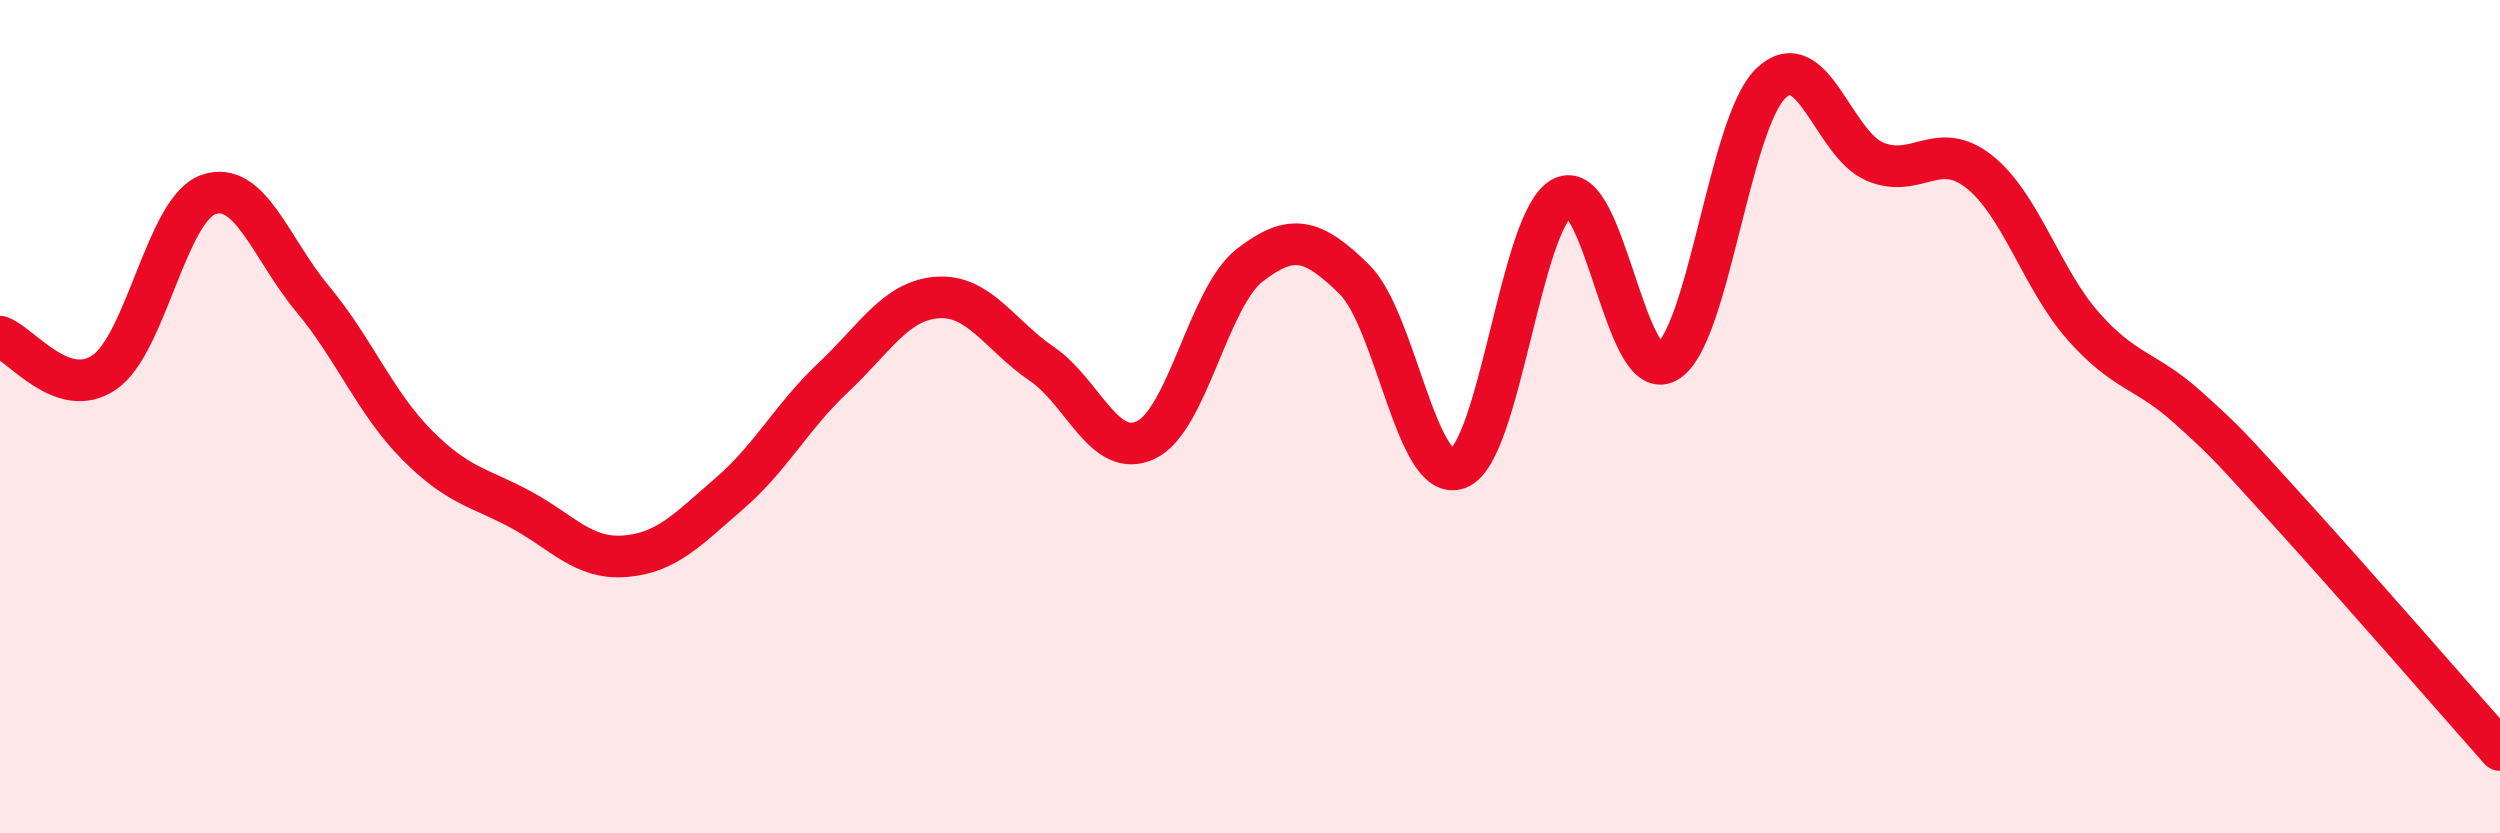
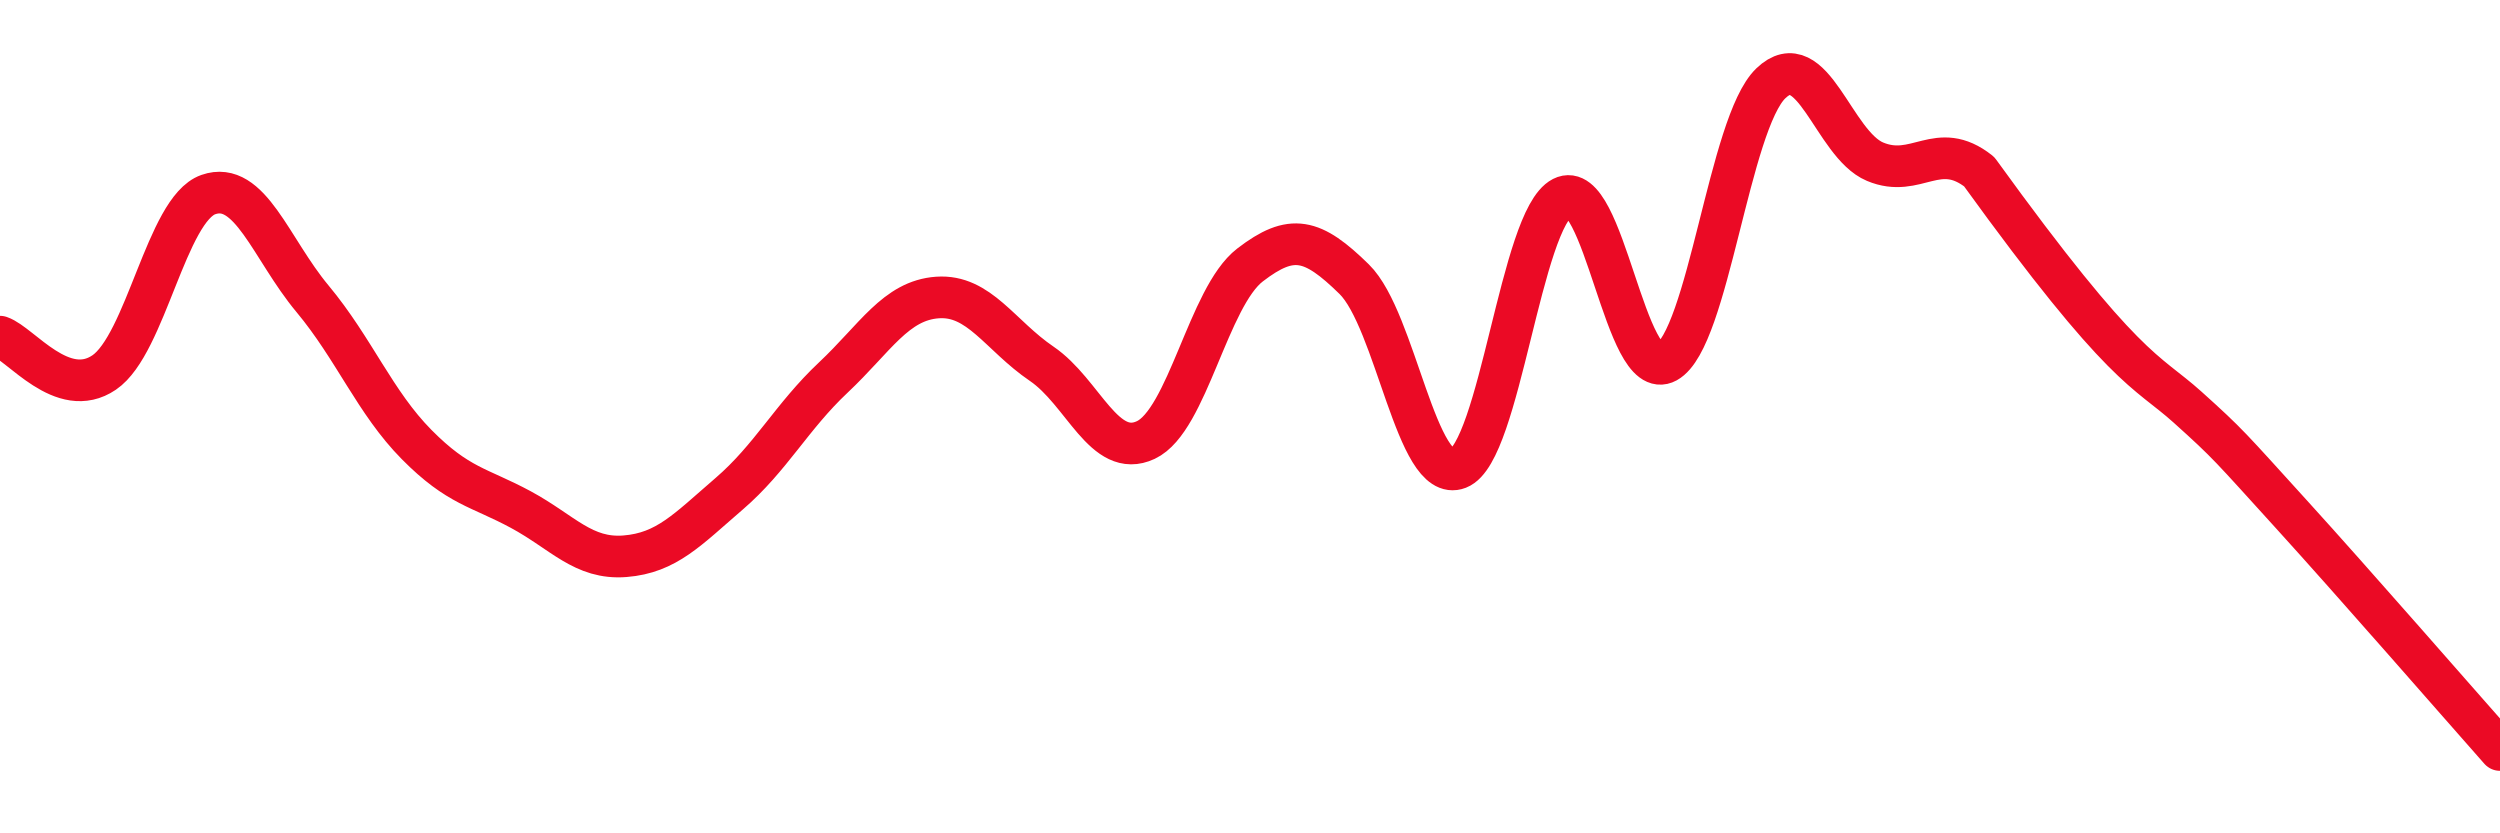
<svg xmlns="http://www.w3.org/2000/svg" width="60" height="20" viewBox="0 0 60 20">
-   <path d="M 0,8.08 C 0.5,8.25 1.5,9.62 2.5,8.94 C 3.5,8.26 4,5.02 5,4.67 C 6,4.32 6.5,5.97 7.5,7.17 C 8.5,8.37 9,9.66 10,10.67 C 11,11.68 11.5,11.69 12.5,12.23 C 13.5,12.77 14,13.43 15,13.35 C 16,13.27 16.5,12.71 17.5,11.85 C 18.5,10.99 19,10 20,9.06 C 21,8.12 21.5,7.21 22.5,7.14 C 23.5,7.07 24,8.05 25,8.73 C 26,9.41 26.5,11.03 27.5,10.56 C 28.5,10.09 29,7.13 30,6.36 C 31,5.59 31.5,5.72 32.5,6.7 C 33.5,7.68 34,11.63 35,11.24 C 36,10.85 36.5,5.25 37.5,4.74 C 38.5,4.23 39,9.24 40,8.69 C 41,8.14 41.5,2.96 42.5,2 C 43.5,1.04 44,3.46 45,3.88 C 46,4.3 46.5,3.33 47.5,4.12 C 48.5,4.91 49,6.7 50,7.83 C 51,8.96 51.5,8.87 52.5,9.77 C 53.5,10.67 53.5,10.7 55,12.35 C 56.5,14 59,16.87 60,18L60 20L0 20Z" fill="#EB0A25" opacity="0.1" stroke-linecap="round" stroke-linejoin="round" />
-   <path d="M 0,8.08 C 0.5,8.25 1.5,9.62 2.5,8.94 C 3.5,8.26 4,5.02 5,4.67 C 6,4.32 6.5,5.97 7.5,7.17 C 8.5,8.37 9,9.66 10,10.67 C 11,11.68 11.5,11.69 12.5,12.23 C 13.5,12.77 14,13.43 15,13.35 C 16,13.27 16.5,12.71 17.5,11.85 C 18.5,10.99 19,10 20,9.06 C 21,8.12 21.5,7.21 22.5,7.14 C 23.5,7.07 24,8.05 25,8.73 C 26,9.41 26.5,11.03 27.5,10.56 C 28.5,10.09 29,7.13 30,6.36 C 31,5.59 31.5,5.72 32.5,6.7 C 33.5,7.68 34,11.63 35,11.24 C 36,10.85 36.5,5.25 37.5,4.74 C 38.5,4.23 39,9.24 40,8.69 C 41,8.14 41.5,2.96 42.5,2 C 43.5,1.04 44,3.46 45,3.88 C 46,4.3 46.5,3.33 47.5,4.12 C 48.5,4.91 49,6.7 50,7.83 C 51,8.96 51.5,8.87 52.5,9.77 C 53.5,10.67 53.5,10.7 55,12.35 C 56.5,14 59,16.87 60,18" stroke="#EB0A25" stroke-width="1" fill="none" stroke-linecap="round" stroke-linejoin="round" />
+   <path d="M 0,8.08 C 0.5,8.25 1.5,9.62 2.5,8.94 C 3.5,8.26 4,5.02 5,4.67 C 6,4.32 6.5,5.97 7.5,7.17 C 8.5,8.37 9,9.66 10,10.67 C 11,11.68 11.5,11.69 12.5,12.23 C 13.5,12.77 14,13.43 15,13.35 C 16,13.27 16.5,12.71 17.5,11.85 C 18.5,10.99 19,10 20,9.06 C 21,8.12 21.5,7.21 22.5,7.14 C 23.5,7.07 24,8.05 25,8.73 C 26,9.41 26.5,11.03 27.5,10.56 C 28.5,10.09 29,7.13 30,6.36 C 31,5.59 31.5,5.72 32.5,6.7 C 33.5,7.68 34,11.63 35,11.24 C 36,10.85 36.5,5.25 37.5,4.74 C 38.5,4.23 39,9.24 40,8.69 C 41,8.14 41.5,2.96 42.5,2 C 43.5,1.04 44,3.46 45,3.88 C 46,4.3 46.5,3.33 47.5,4.12 C 51,8.96 51.5,8.87 52.5,9.77 C 53.5,10.67 53.5,10.7 55,12.35 C 56.5,14 59,16.87 60,18" stroke="#EB0A25" stroke-width="1" fill="none" stroke-linecap="round" stroke-linejoin="round" />
</svg>